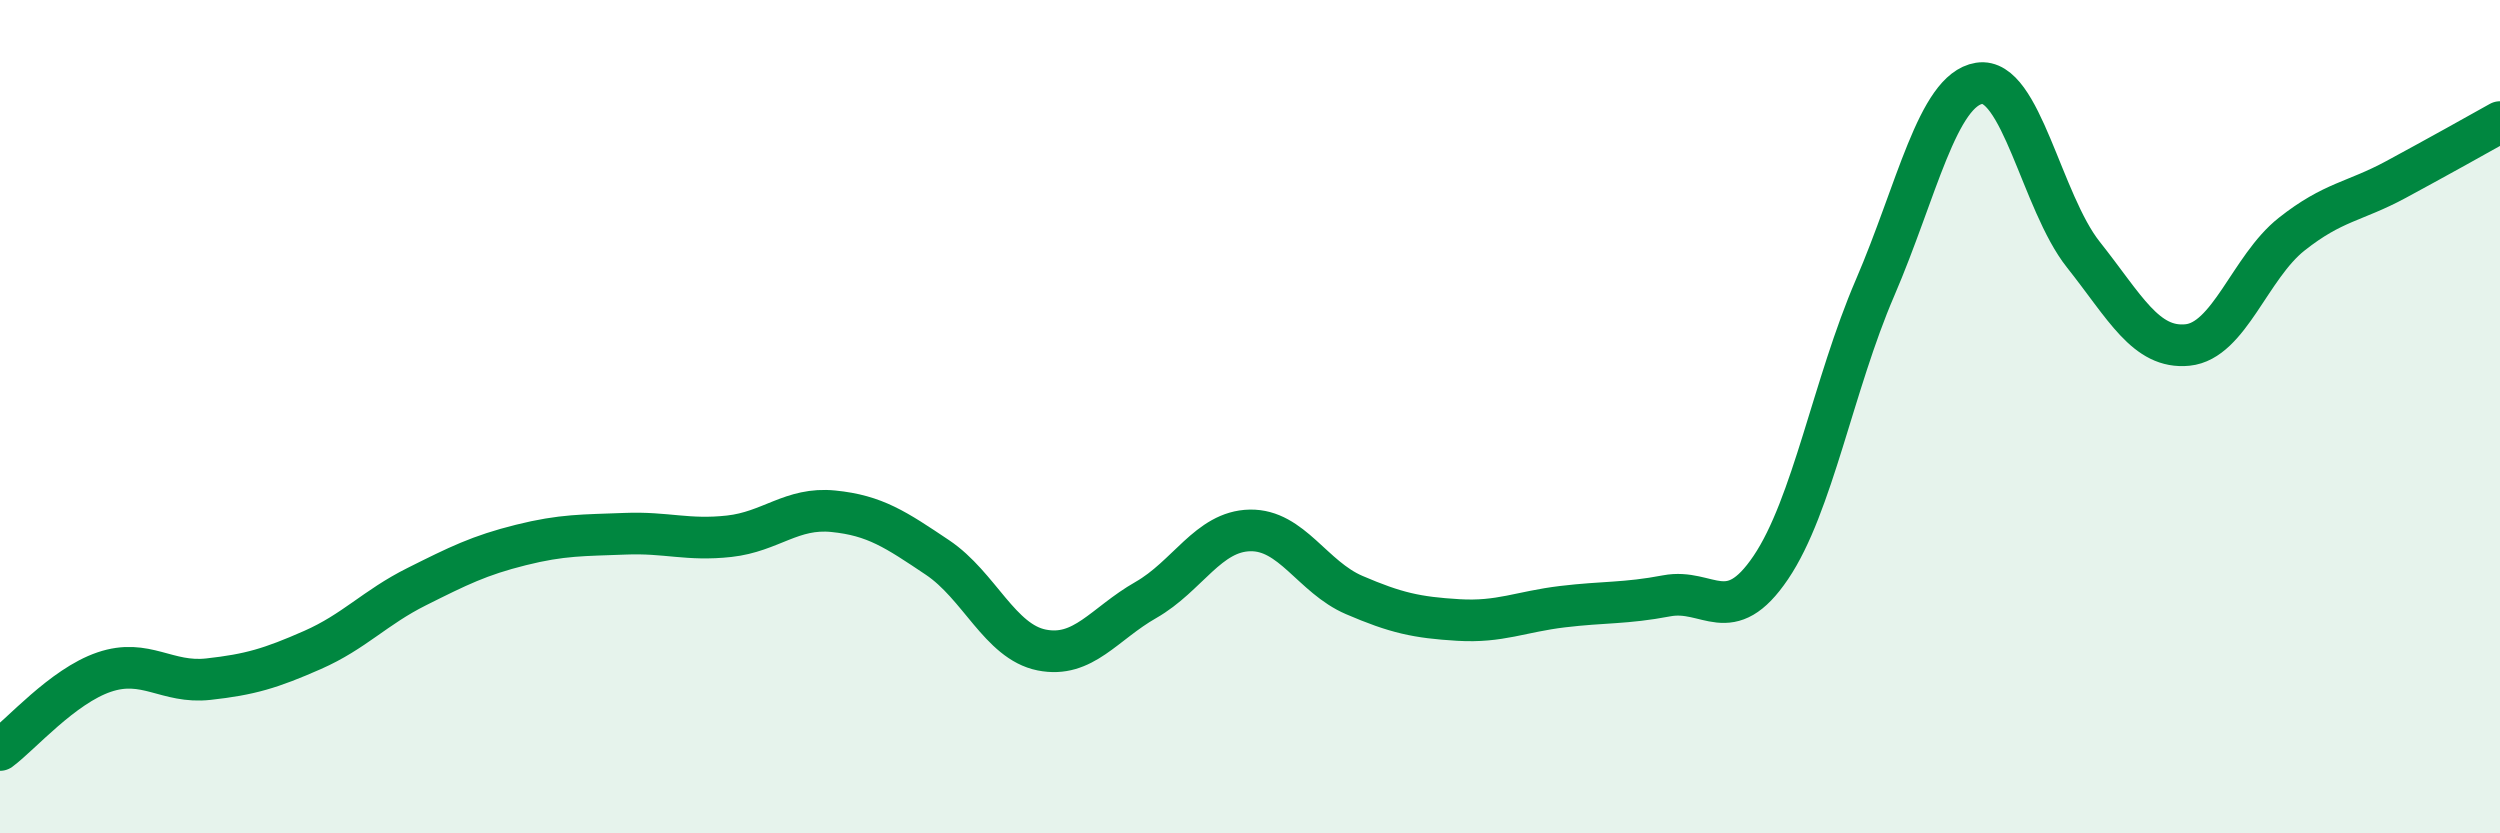
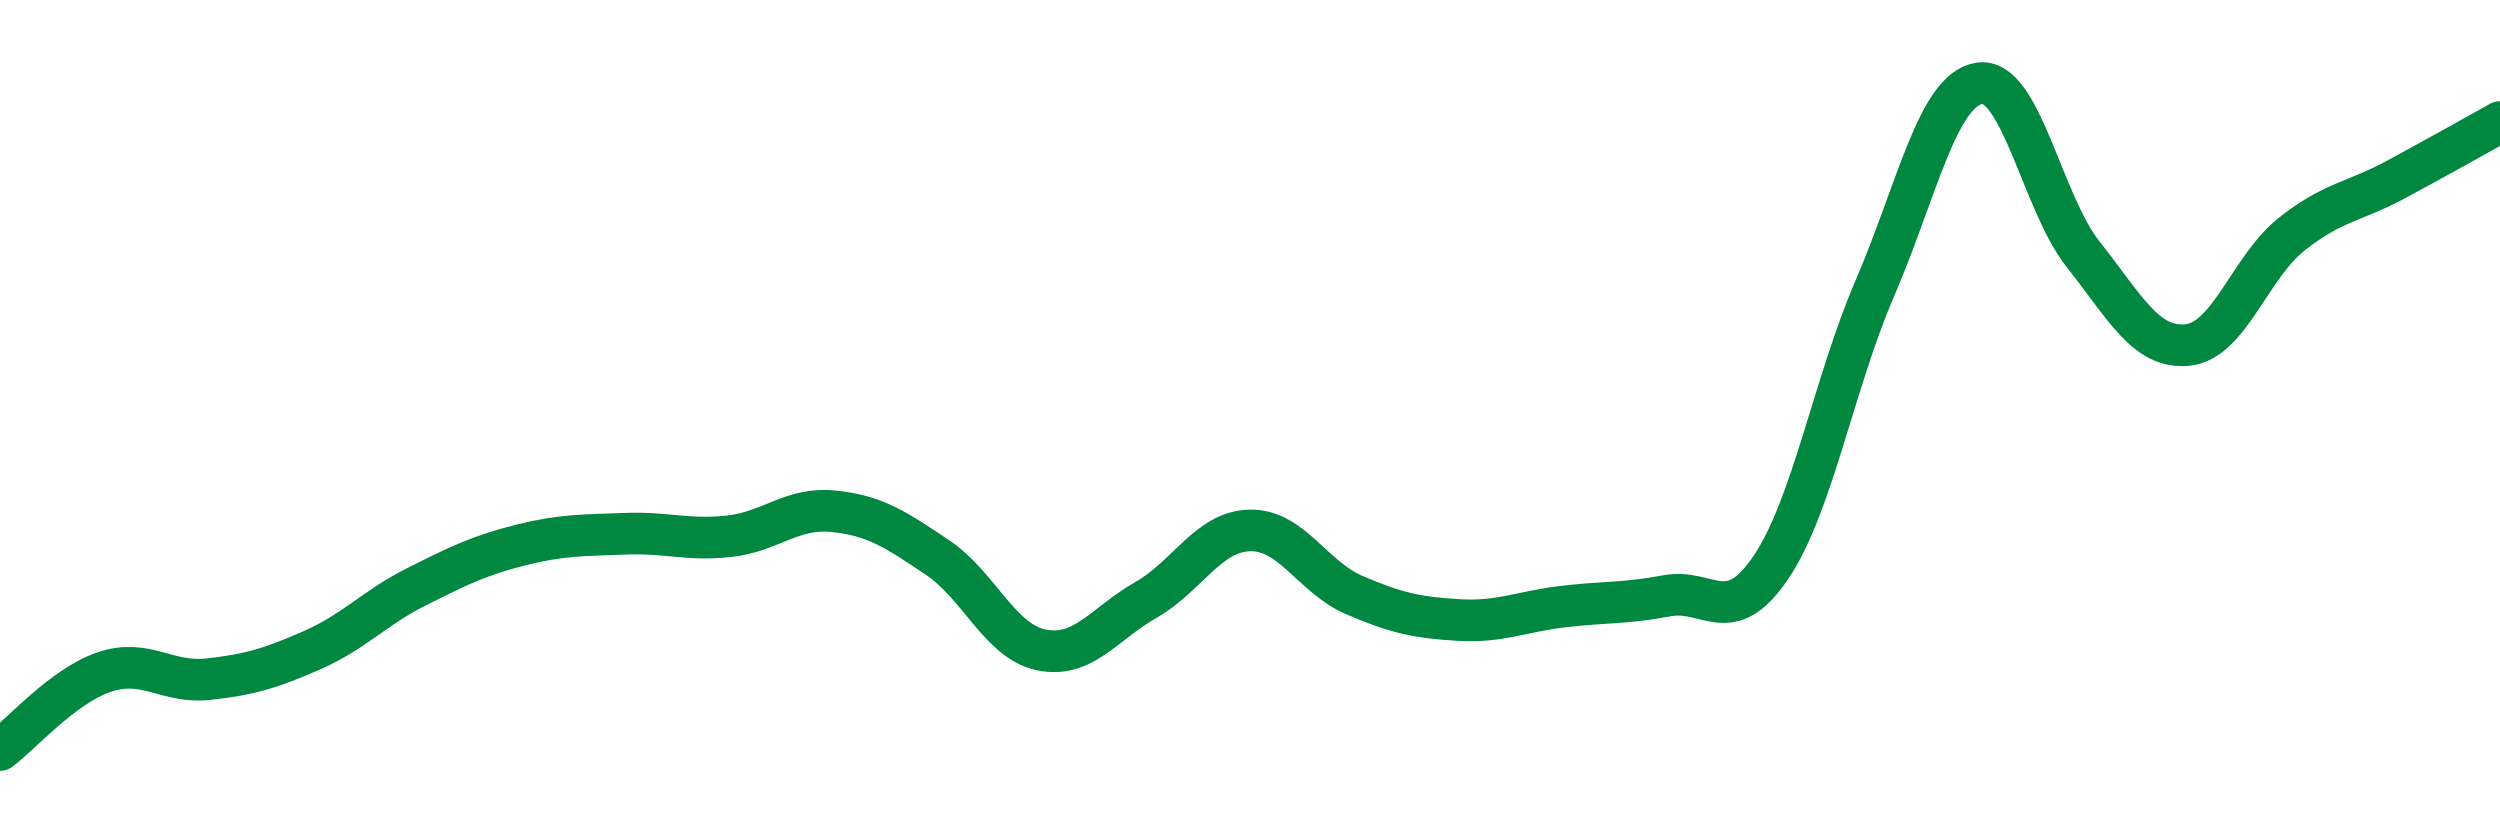
<svg xmlns="http://www.w3.org/2000/svg" width="60" height="20" viewBox="0 0 60 20">
-   <path d="M 0,18 C 0.5,17.63 1.5,16.47 2.5,16.13 C 3.5,15.79 4,16.41 5,16.3 C 6,16.19 6.5,16.04 7.5,15.6 C 8.5,15.16 9,14.58 10,14.08 C 11,13.58 11.5,13.33 12.5,13.08 C 13.5,12.83 14,12.85 15,12.81 C 16,12.77 16.5,12.98 17.5,12.87 C 18.5,12.76 19,12.17 20,12.27 C 21,12.37 21.5,12.71 22.5,13.38 C 23.5,14.05 24,15.4 25,15.6 C 26,15.8 26.5,14.97 27.5,14.4 C 28.5,13.83 29,12.75 30,12.73 C 31,12.71 31.5,13.85 32.5,14.28 C 33.5,14.71 34,14.82 35,14.88 C 36,14.94 36.5,14.68 37.5,14.56 C 38.5,14.44 39,14.49 40,14.3 C 41,14.11 41.5,15.1 42.5,13.62 C 43.5,12.14 44,9.23 45,6.91 C 46,4.59 46.5,2.16 47.5,2 C 48.5,1.84 49,4.85 50,6.11 C 51,7.37 51.5,8.38 52.5,8.28 C 53.5,8.18 54,6.41 55,5.62 C 56,4.83 56.5,4.85 57.5,4.31 C 58.5,3.77 59.5,3.21 60,2.93L60 20L0 20Z" fill="#008740" opacity="0.1" stroke-linecap="round" stroke-linejoin="round" />
  <path d="M 0,18 C 0.5,17.63 1.5,16.47 2.5,16.13 C 3.5,15.79 4,16.41 5,16.3 C 6,16.19 6.5,16.04 7.5,15.6 C 8.5,15.16 9,14.58 10,14.08 C 11,13.58 11.5,13.33 12.5,13.08 C 13.5,12.83 14,12.85 15,12.81 C 16,12.77 16.5,12.98 17.5,12.87 C 18.5,12.76 19,12.17 20,12.27 C 21,12.37 21.5,12.71 22.5,13.38 C 23.5,14.05 24,15.4 25,15.6 C 26,15.8 26.5,14.97 27.5,14.4 C 28.5,13.83 29,12.75 30,12.73 C 31,12.71 31.5,13.85 32.5,14.28 C 33.5,14.71 34,14.82 35,14.88 C 36,14.94 36.5,14.68 37.5,14.56 C 38.5,14.44 39,14.49 40,14.3 C 41,14.11 41.5,15.1 42.5,13.62 C 43.5,12.14 44,9.23 45,6.91 C 46,4.59 46.5,2.16 47.5,2 C 48.5,1.84 49,4.85 50,6.11 C 51,7.37 51.5,8.38 52.5,8.28 C 53.5,8.18 54,6.41 55,5.62 C 56,4.83 56.5,4.85 57.5,4.31 C 58.5,3.77 59.5,3.21 60,2.93" stroke="#008740" stroke-width="1" fill="none" stroke-linecap="round" stroke-linejoin="round" />
</svg>